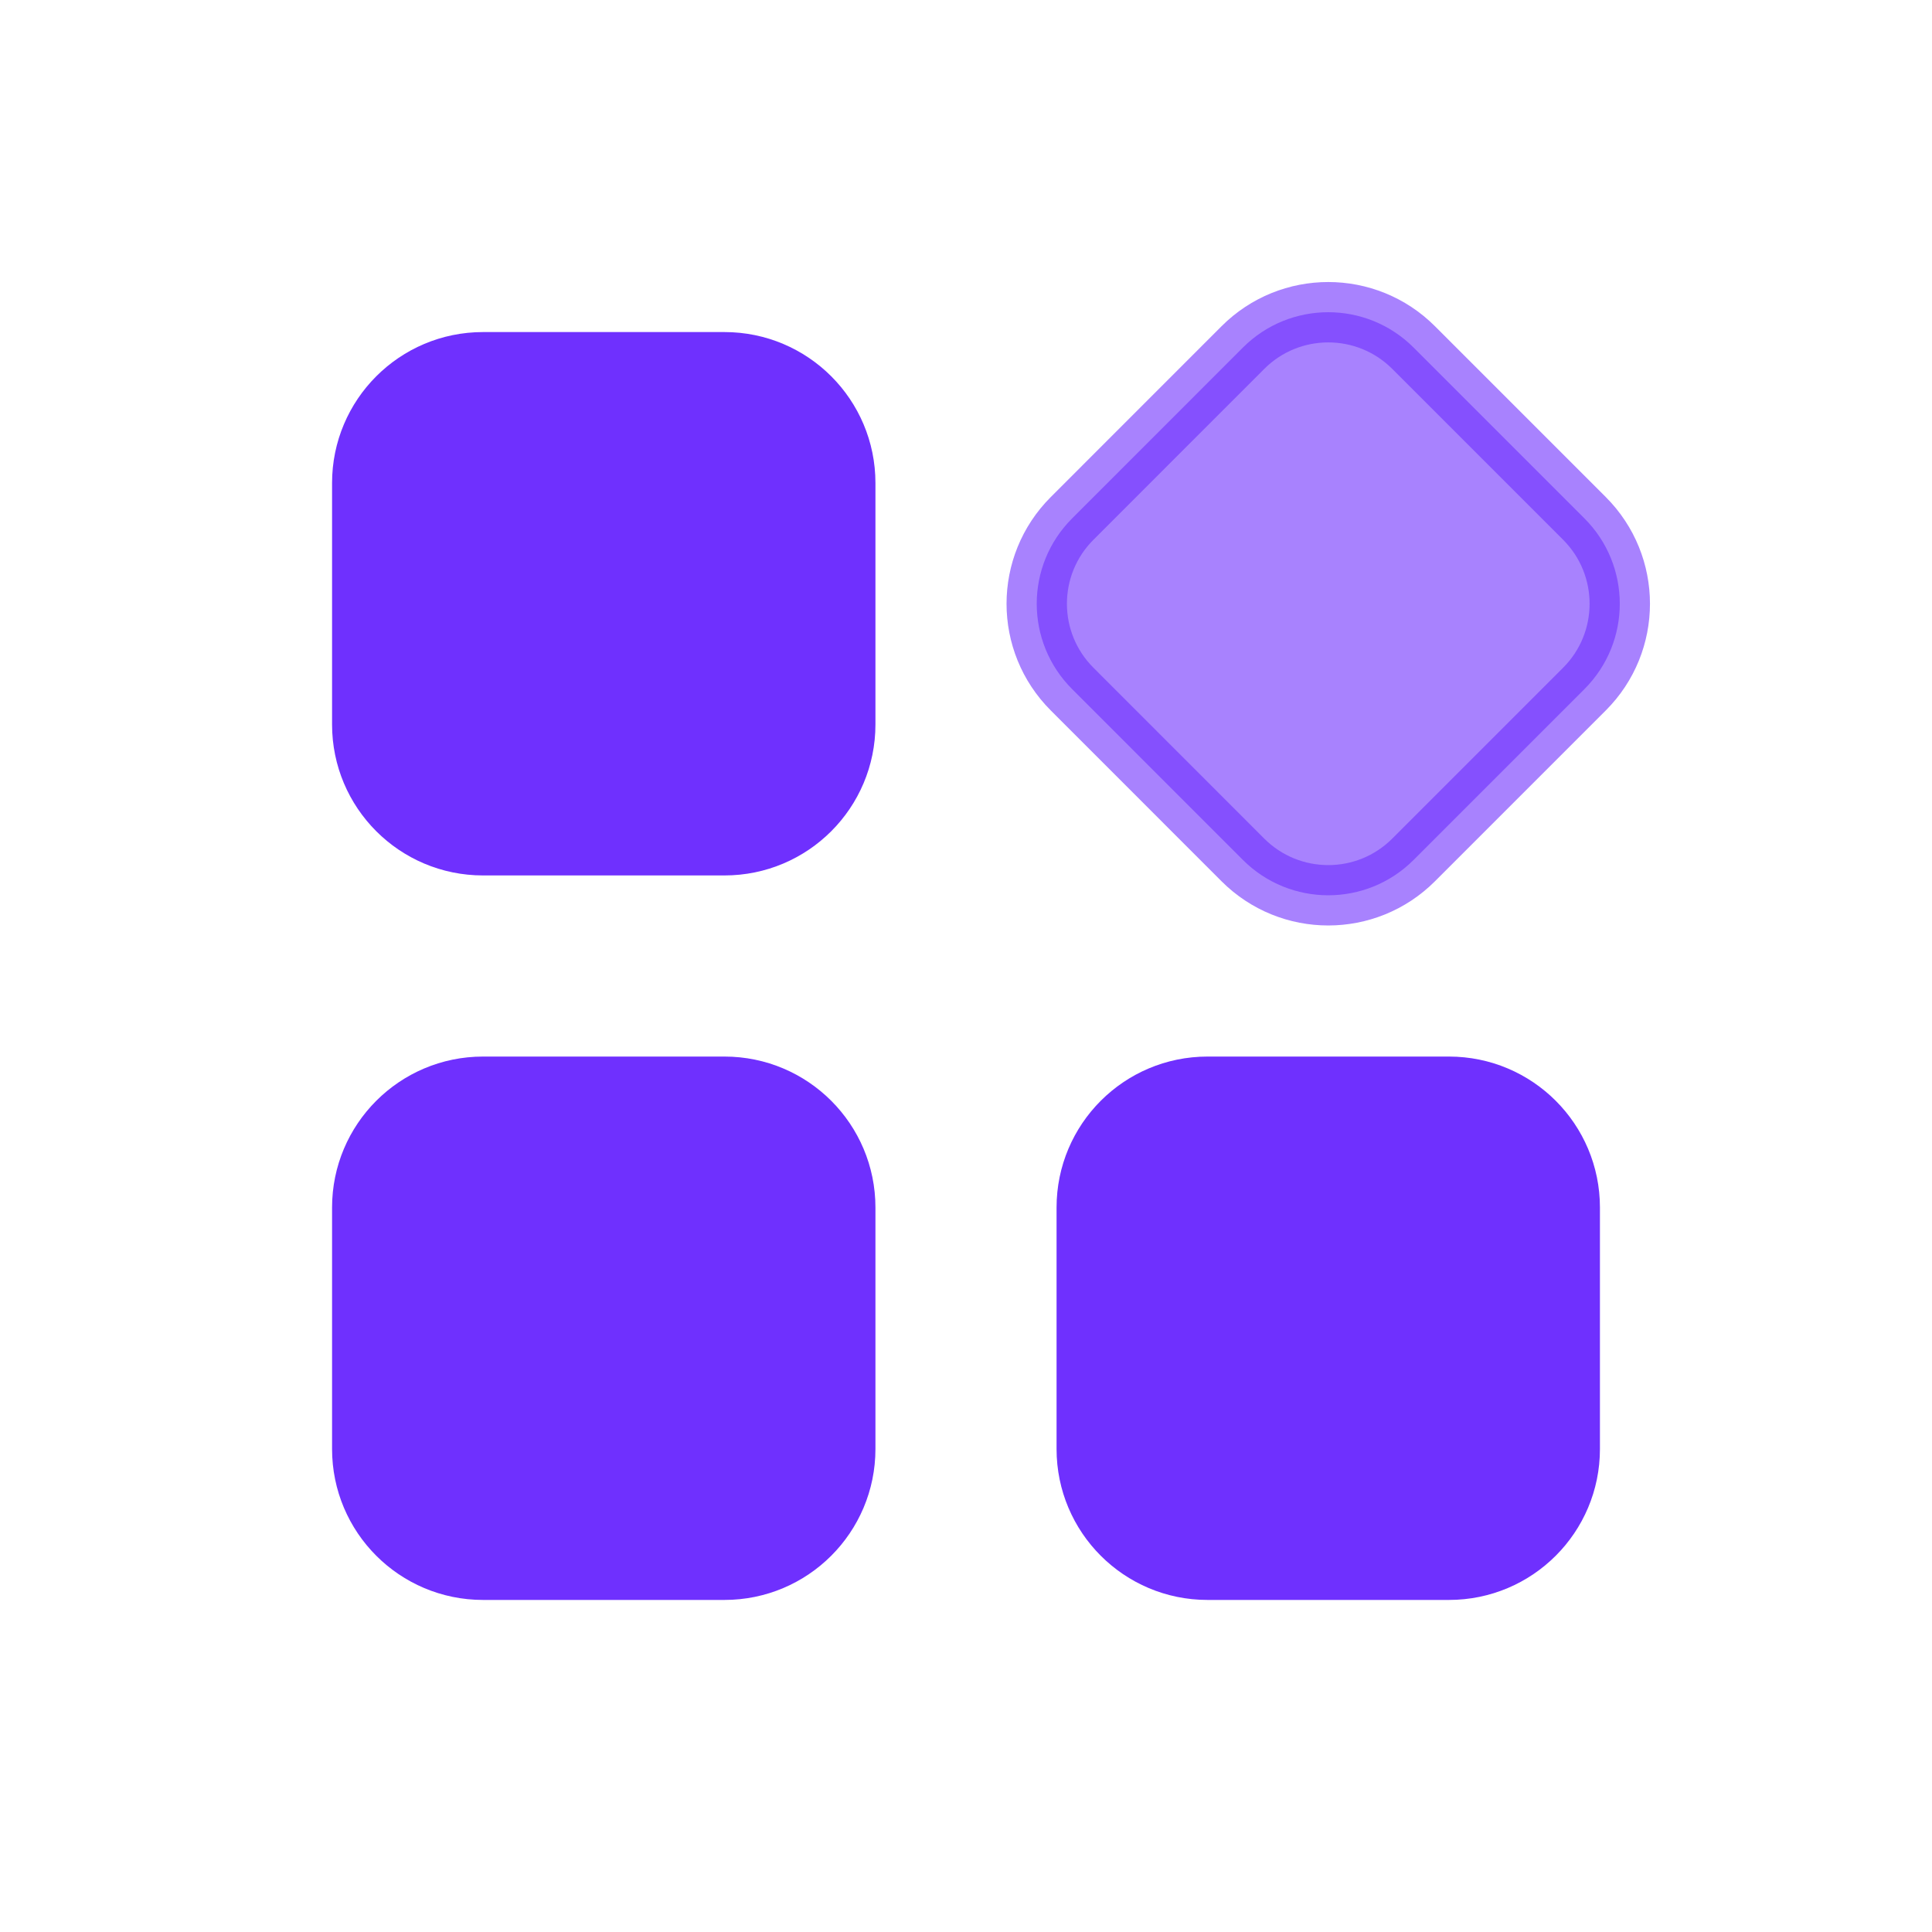
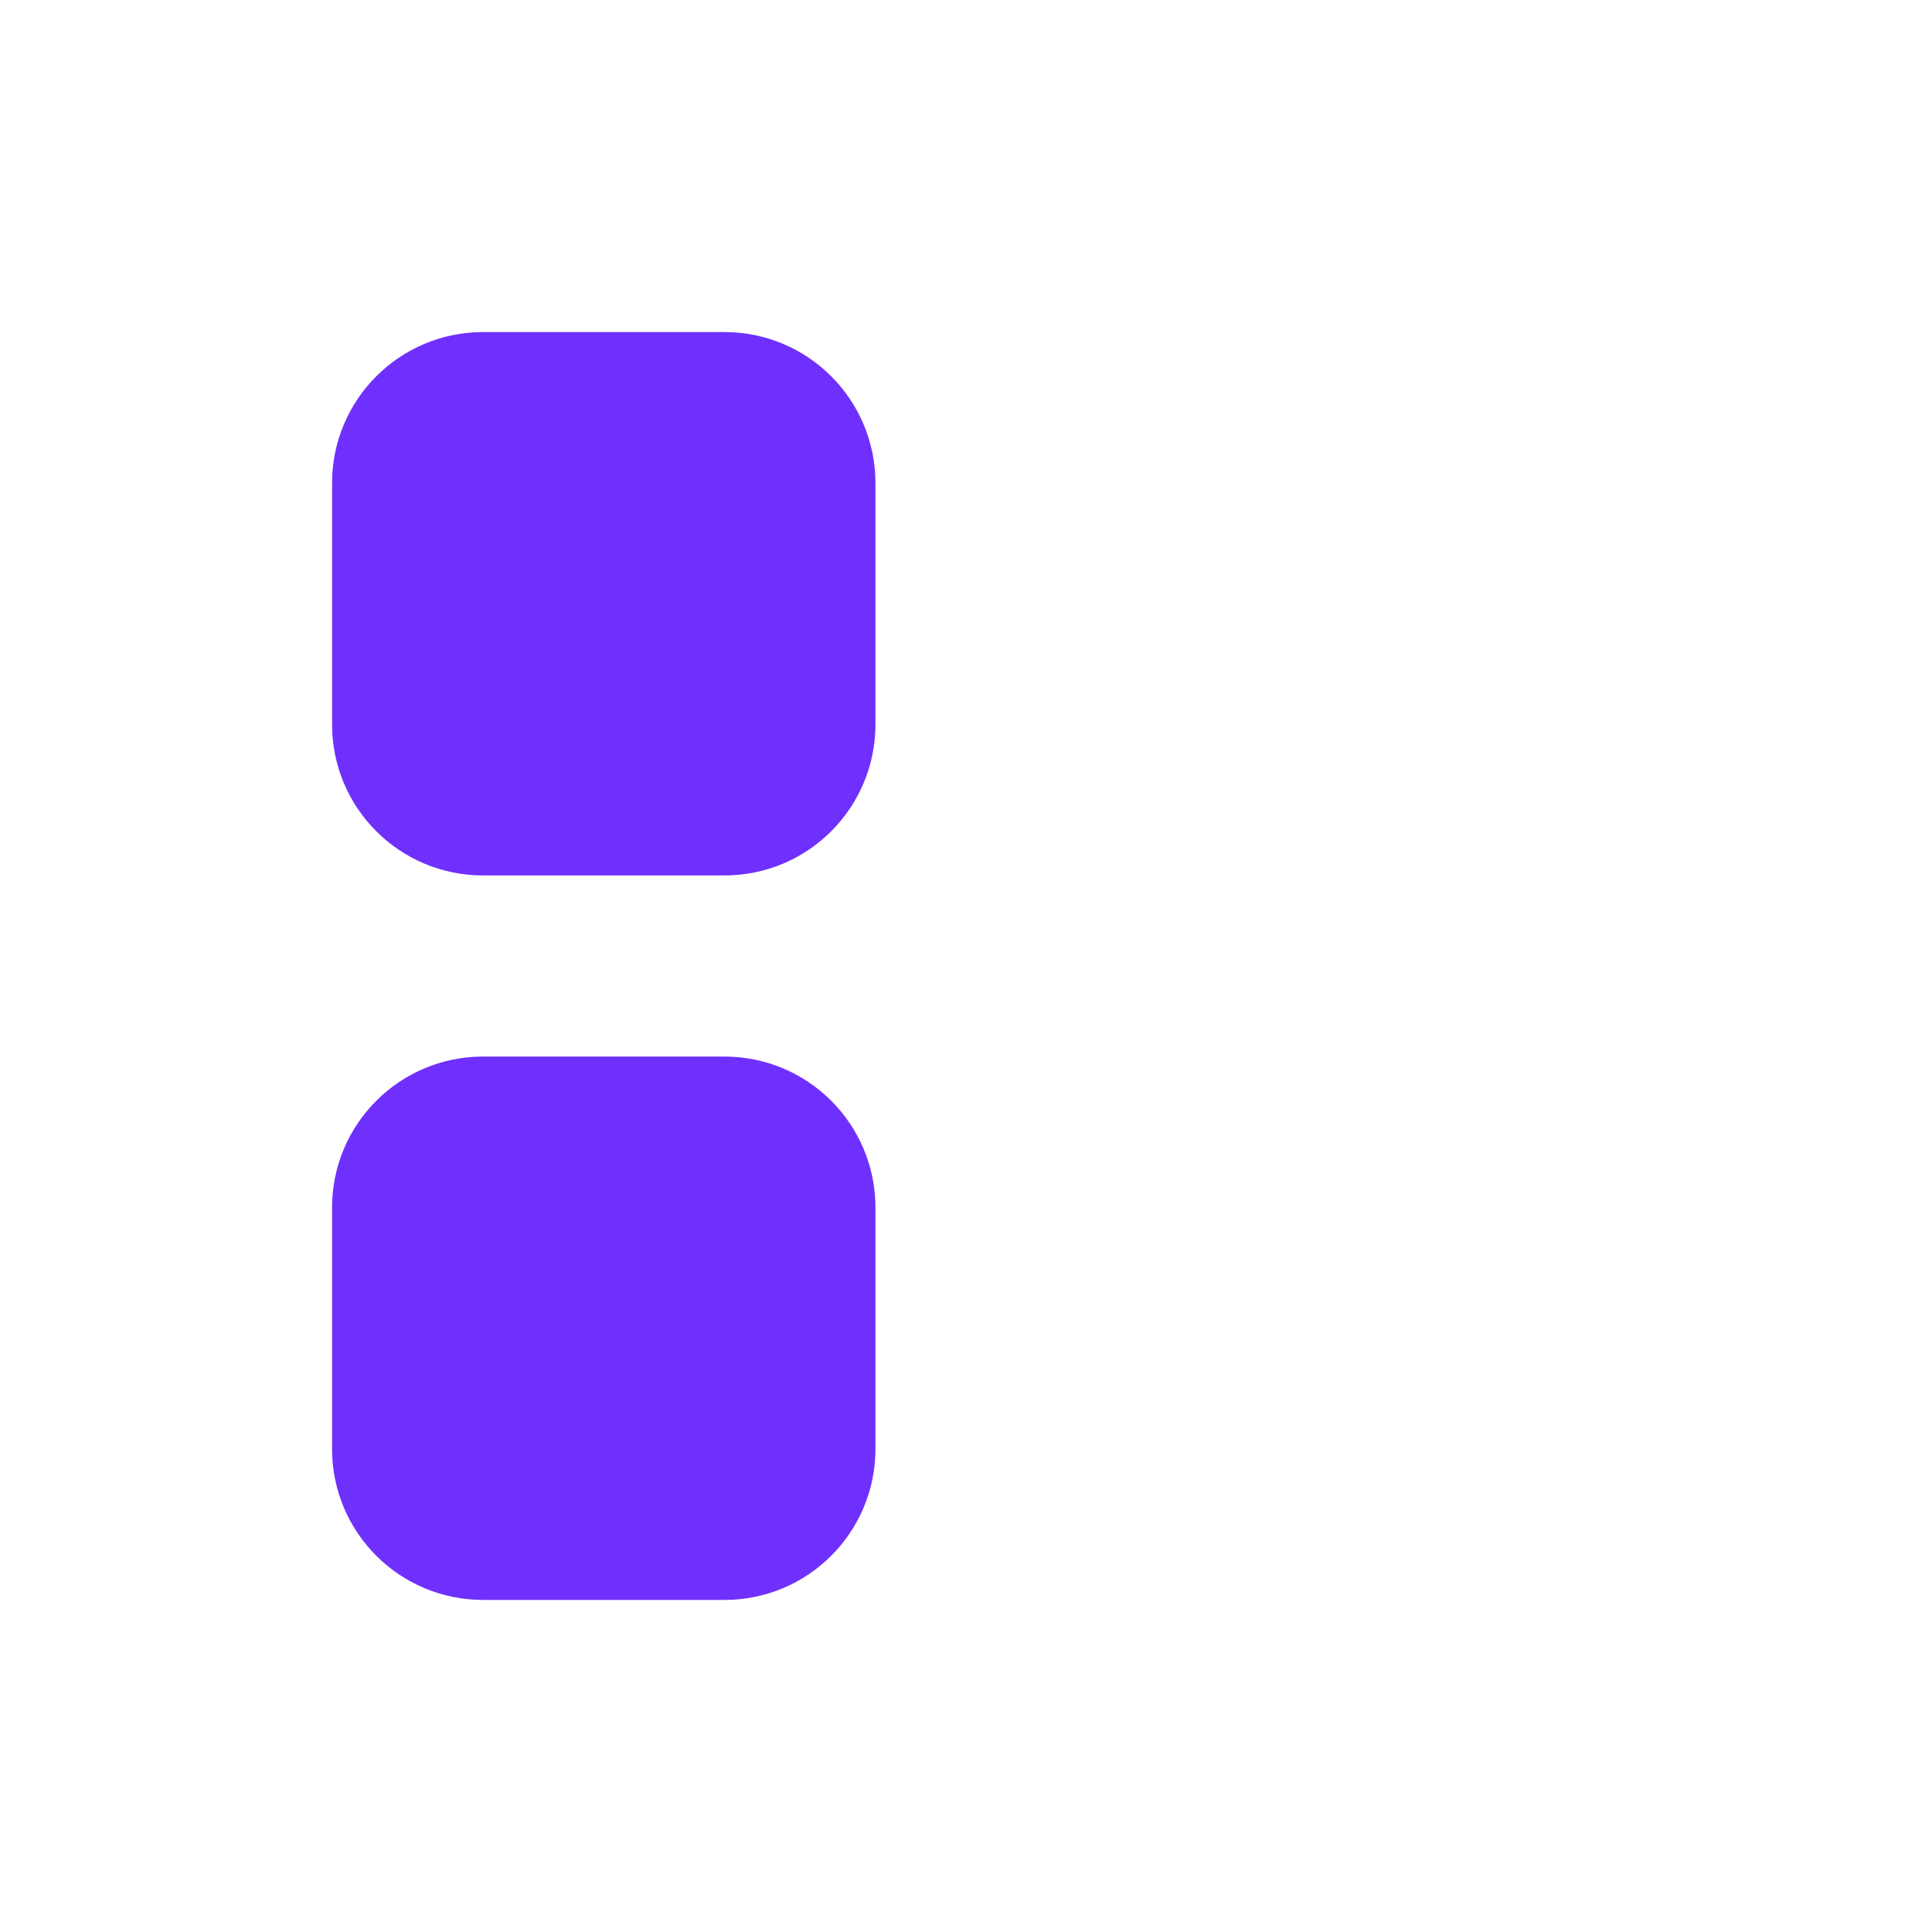
<svg xmlns="http://www.w3.org/2000/svg" width="32" height="32" viewBox="0 0 32 32" fill="none">
  <path d="M14 12C14 13.105 13.105 14 12 14L8 14C6.895 14 6 13.105 6 12L6 8C6 6.896 6.895 6 8 6L12 6C13.105 6 14 6.896 14 8L14 12Z" fill="#6F30FE" stroke="#6F30FE" />
  <path d="M14 24C14 25.105 13.105 26 12 26L8 26C6.895 26 6 25.105 6 24L6 20C6 18.896 6.895 18 8 18L12 18C13.105 18 14 18.896 14 20L14 24Z" fill="#6F30FE" stroke="#6F30FE" />
-   <path opacity="0.6" d="M17.758 11.414C16.976 10.633 16.976 9.367 17.758 8.586L20.586 5.757C21.367 4.976 22.633 4.976 23.414 5.757L26.243 8.586C27.024 9.367 27.024 10.633 26.243 11.414L23.414 14.243C22.633 15.024 21.367 15.024 20.586 14.243L17.758 11.414Z" fill="#6F30FE" stroke="#6F30FE" />
-   <path d="M26 24C26 25.105 25.105 26 24 26L20 26C18.895 26 18 25.105 18 24L18 20C18 18.896 18.895 18 20 18L24 18C25.105 18 26 18.896 26 20L26 24Z" fill="#6F30FE" stroke="#6F30FE" />
</svg>